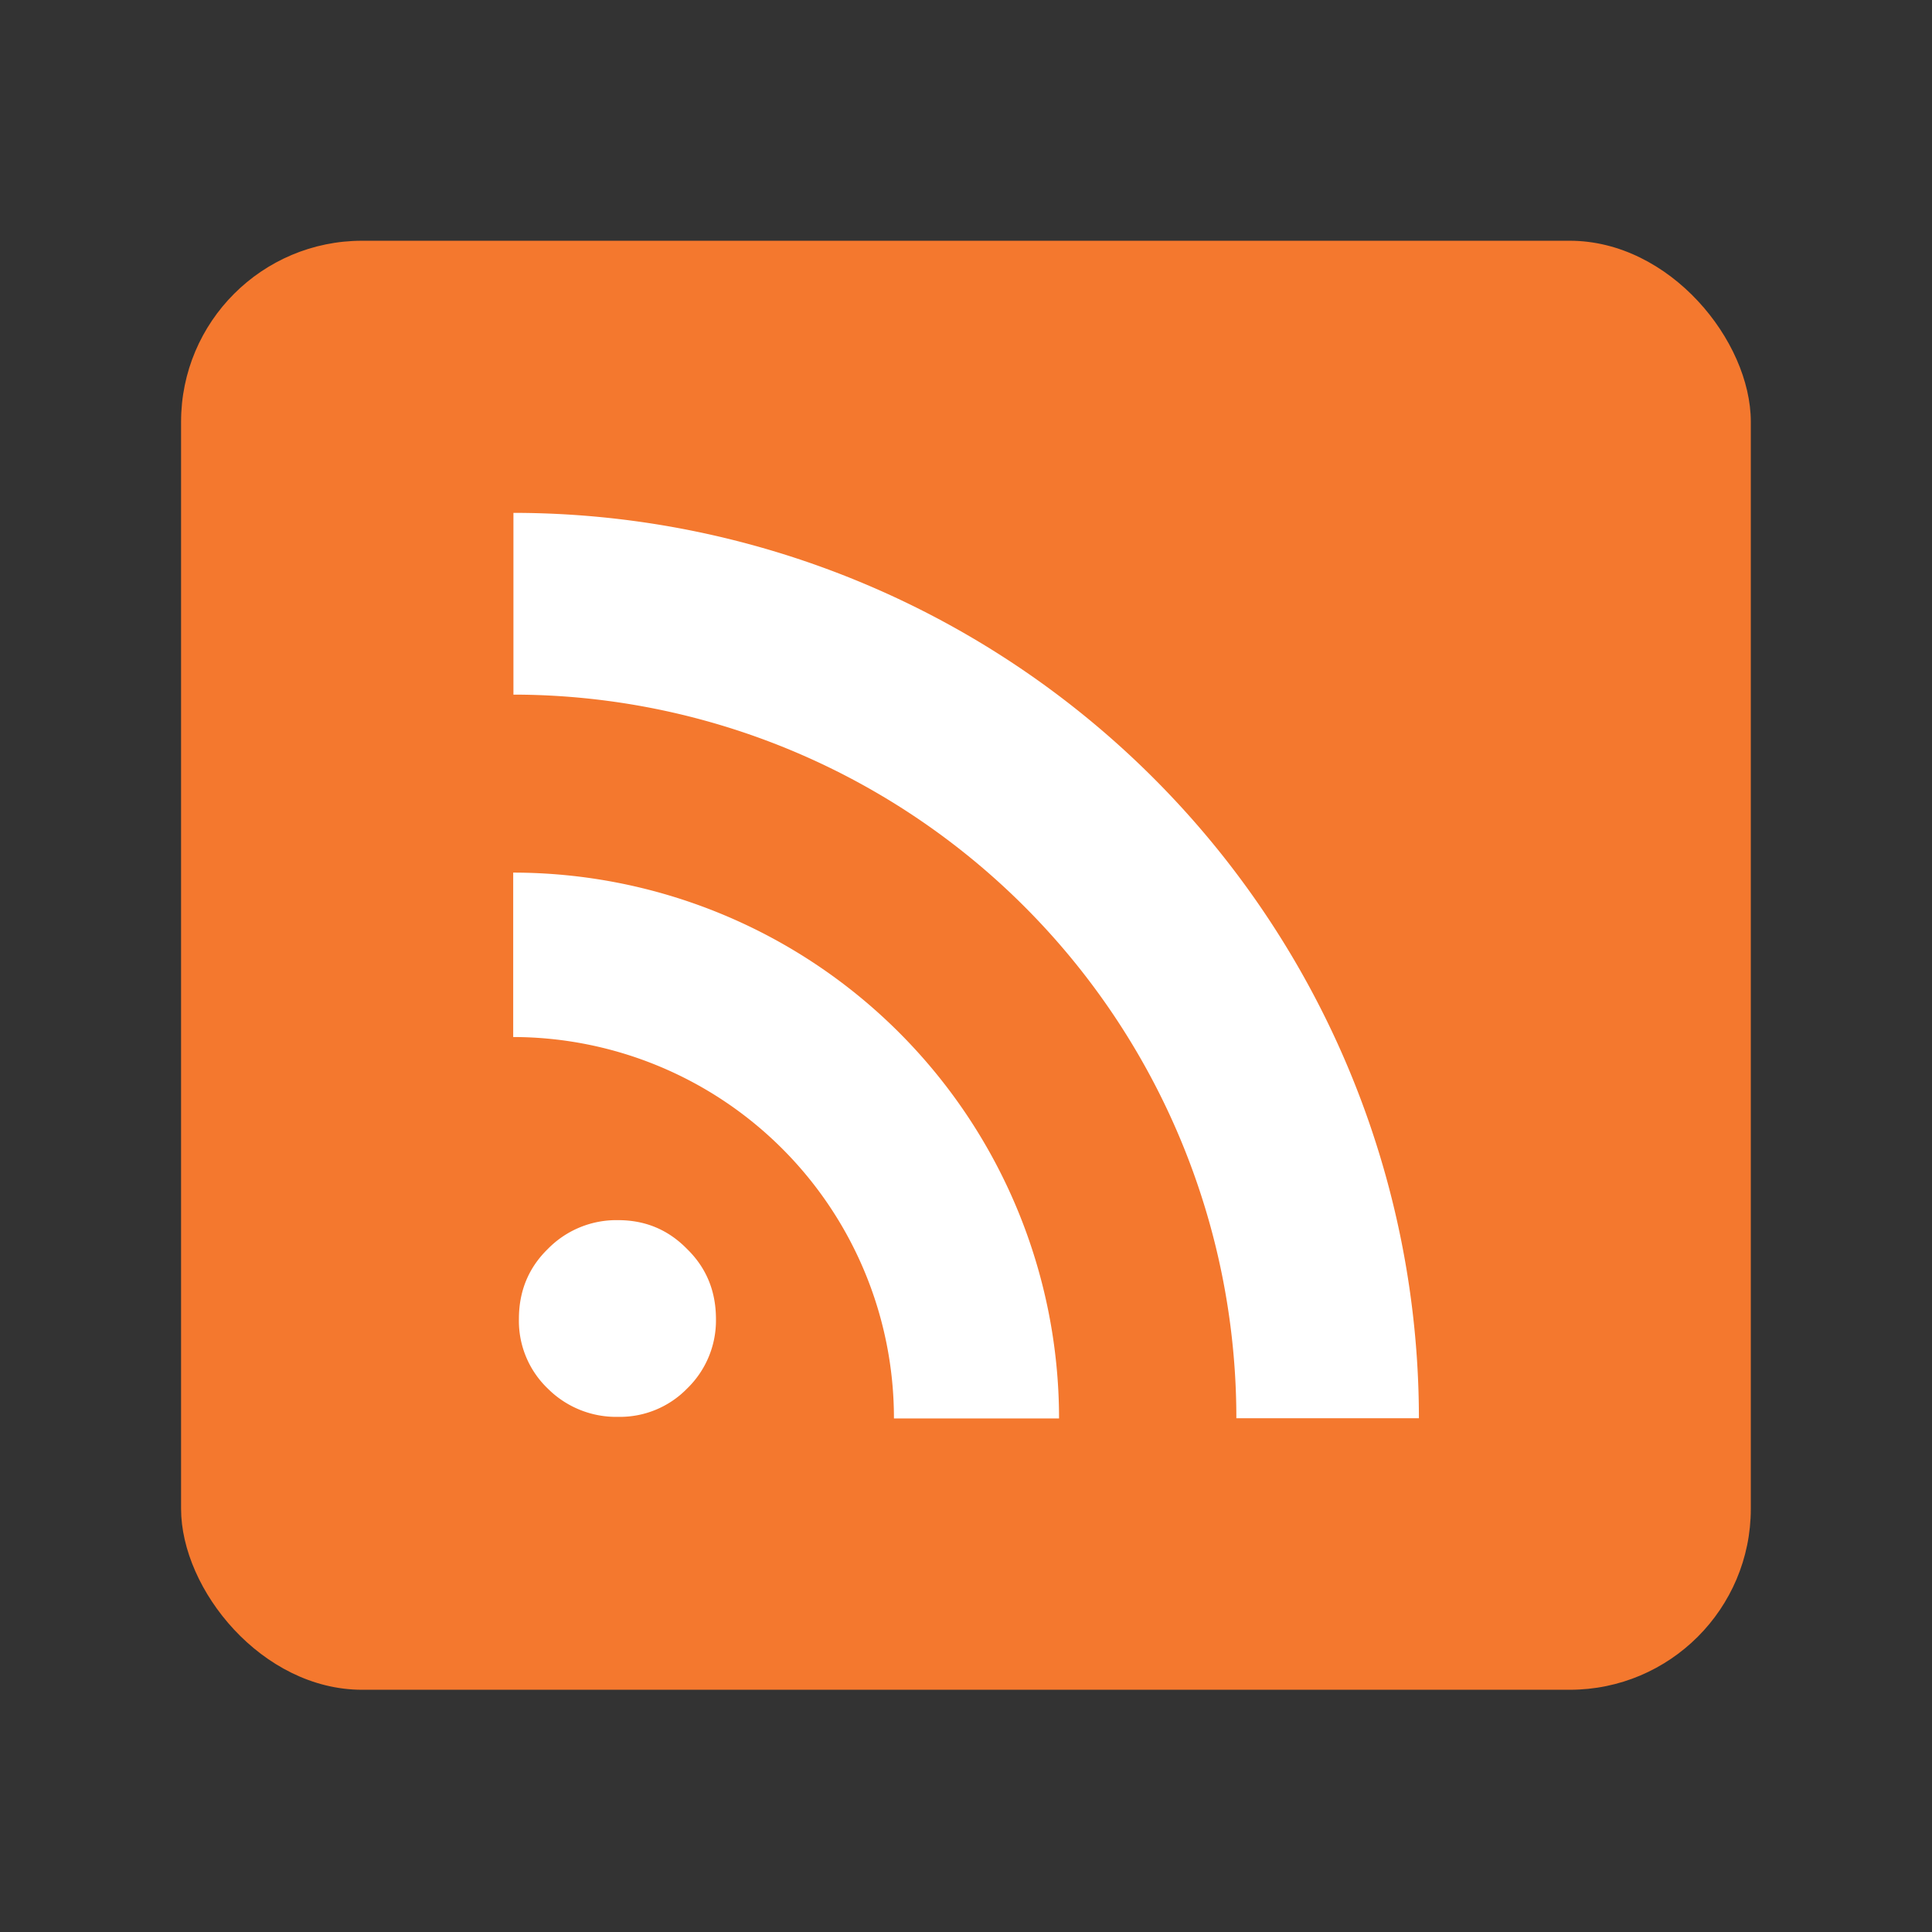
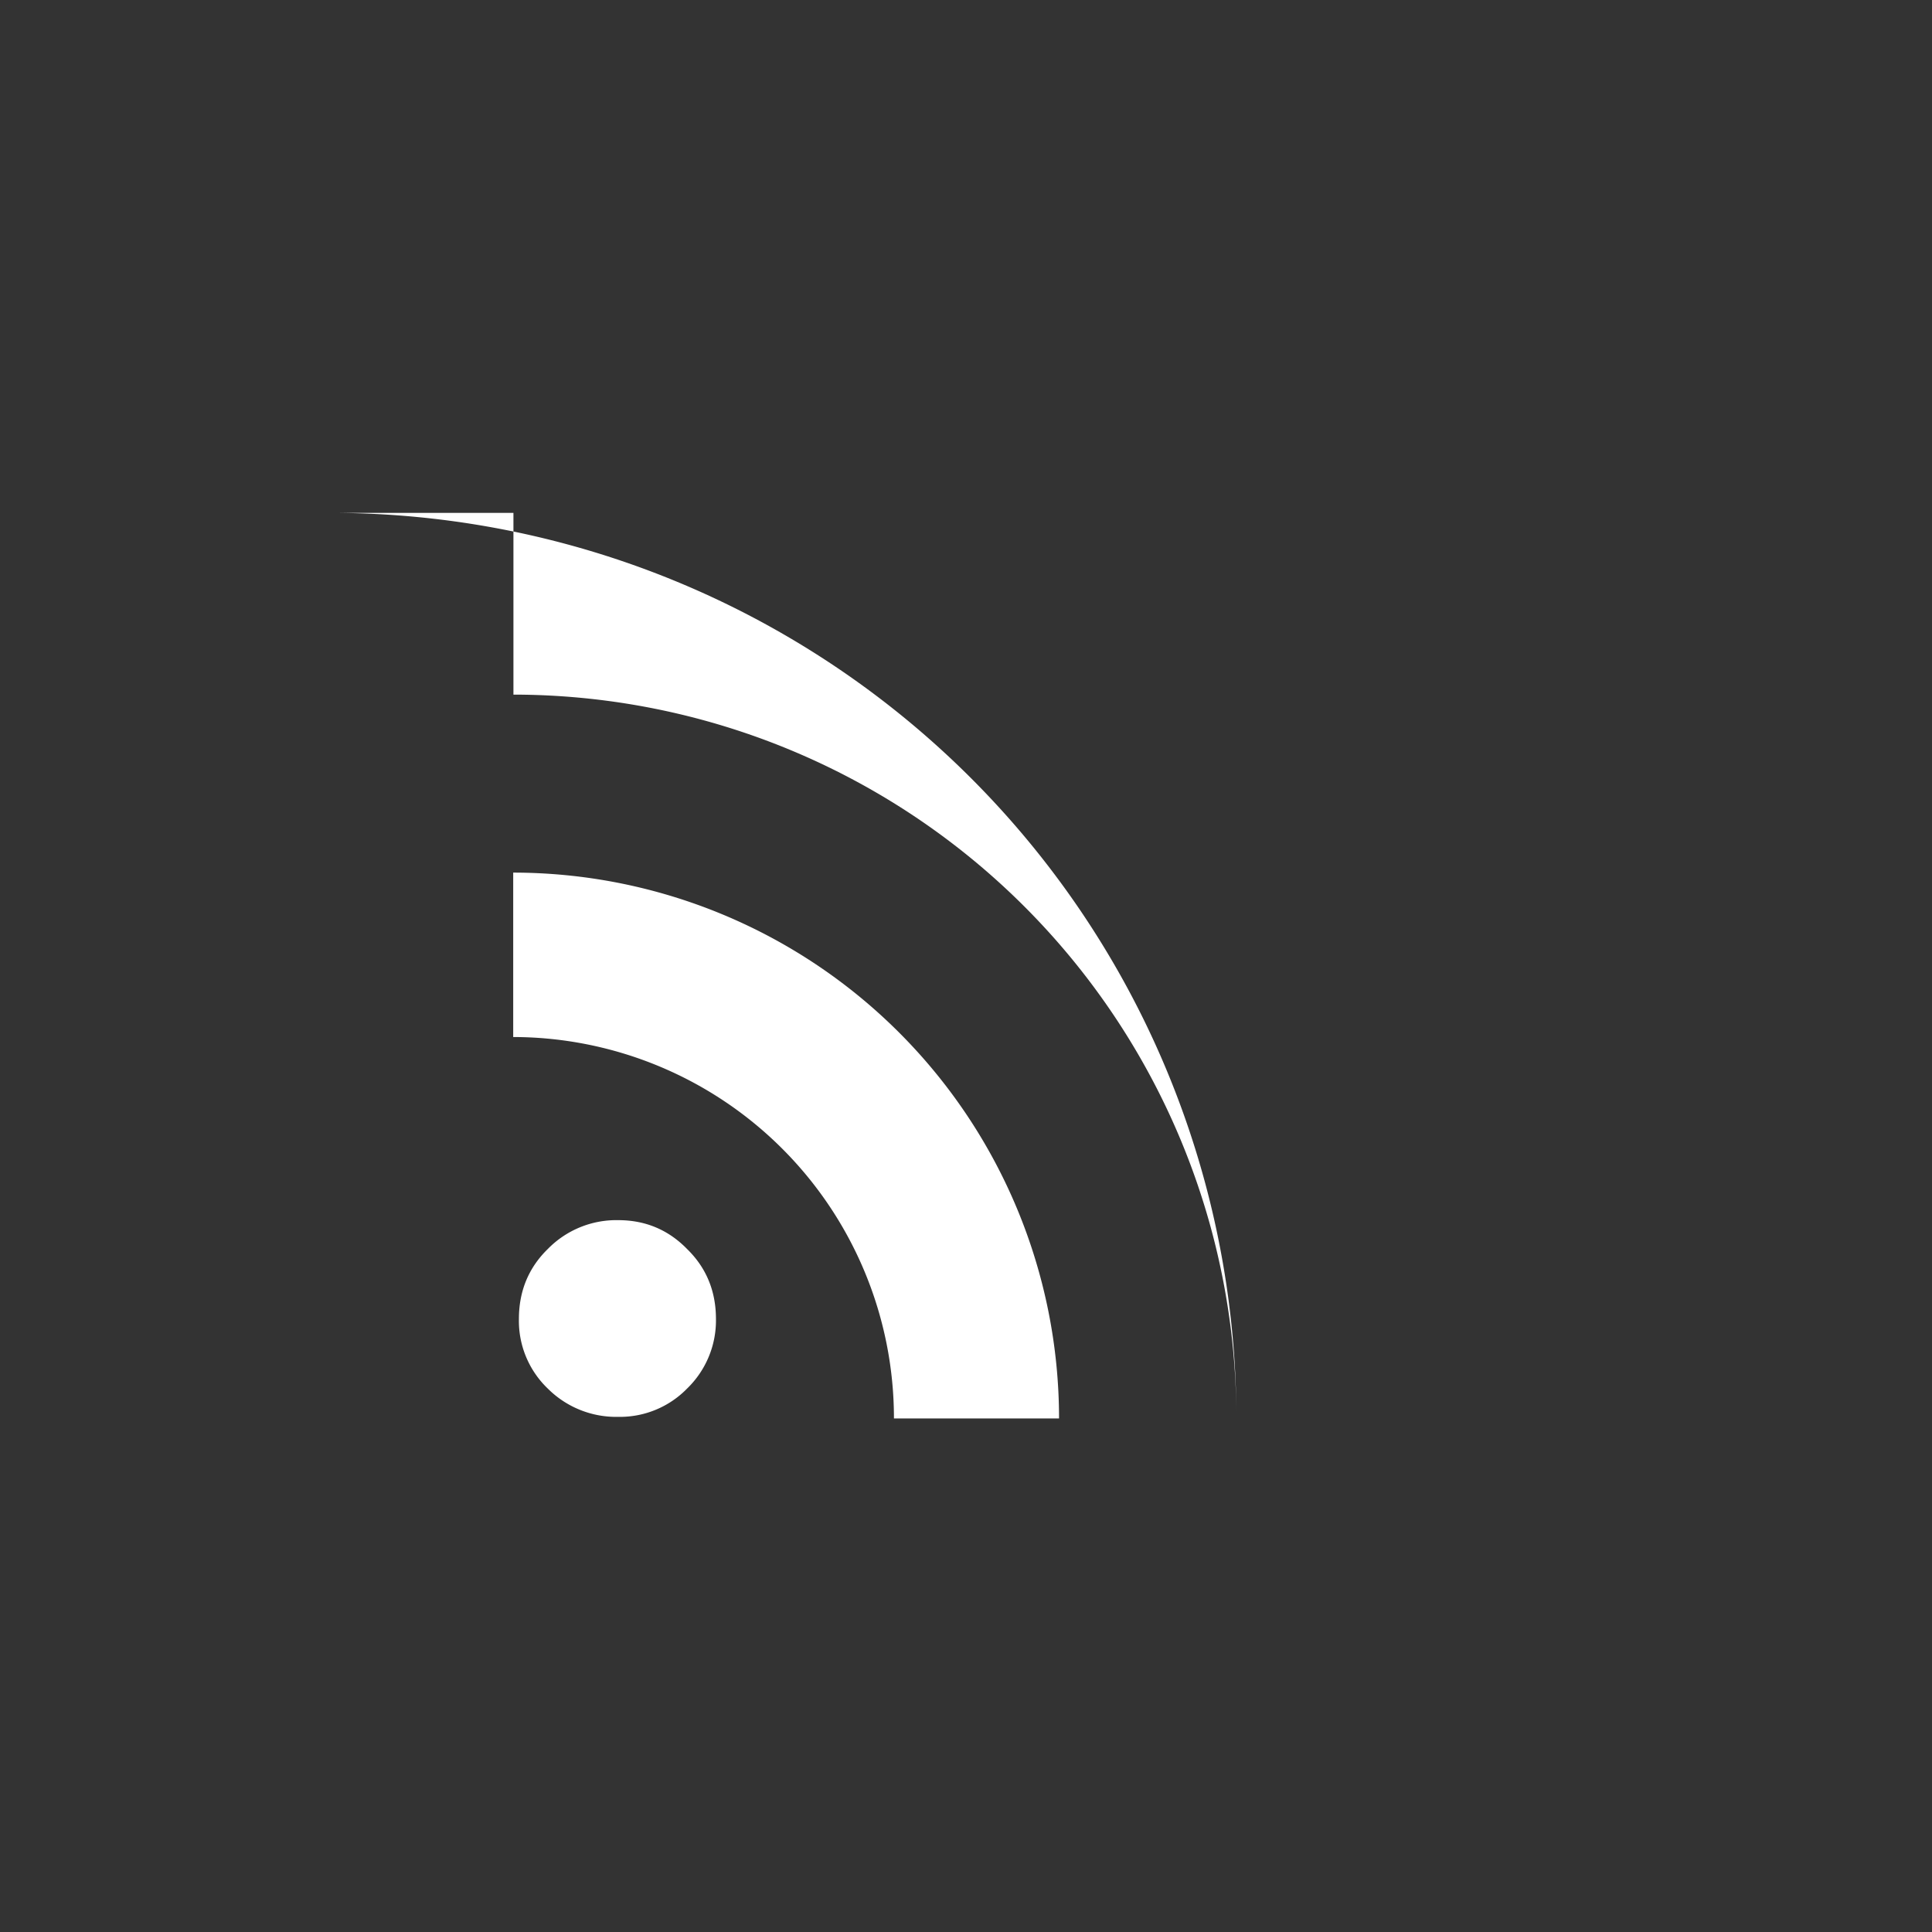
<svg xmlns="http://www.w3.org/2000/svg" width="64" height="64" viewBox="0 0 16.933 16.933">
  <rect x="0" y="0" width="16.933" height="16.933" fill="#333333" stroke="none" />
  <g transform="translate(0 -280.07)">
-     <rect width="13.758" height="12.7" x="1.587" y="282.18" fill="#f4782e" paint-order="stroke markers fill" rx="1.587" ry="1.587" />
-     <path fill="#fff" d="M4.548 291.63c0-.243.084-.448.253-.613a.84.84 0 0 1 .617-.253c.238 0 .439.084.604.253.169.165.253.37.253.614a.83.83 0 0 1-.253.609.822.822 0 0 1-.604.248.847.847 0 0 1-.617-.248.821.821 0 0 1-.253-.61m-.05-3.912v1.441a3.342 3.342 0 0 1 3.337 3.343h1.447a4.786 4.786 0 0 0-4.784-4.784zm.002-3.153v1.593a6.342 6.342 0 0 1 6.336 6.342h1.6a7.939 7.939 0 0 0-7.936-7.935z" font-family="Bitstream Vera Serif" font-size="13.59" font-weight="700" overflow="visible" />
+     <path fill="#fff" d="M4.548 291.63c0-.243.084-.448.253-.613a.84.84 0 0 1 .617-.253c.238 0 .439.084.604.253.169.165.253.37.253.614a.83.83 0 0 1-.253.609.822.822 0 0 1-.604.248.847.847 0 0 1-.617-.248.821.821 0 0 1-.253-.61m-.05-3.912v1.441a3.342 3.342 0 0 1 3.337 3.343h1.447a4.786 4.786 0 0 0-4.784-4.784zm.002-3.153v1.593a6.342 6.342 0 0 1 6.336 6.342a7.939 7.939 0 0 0-7.936-7.935z" font-family="Bitstream Vera Serif" font-size="13.59" font-weight="700" overflow="visible" />
  </g>
</svg>